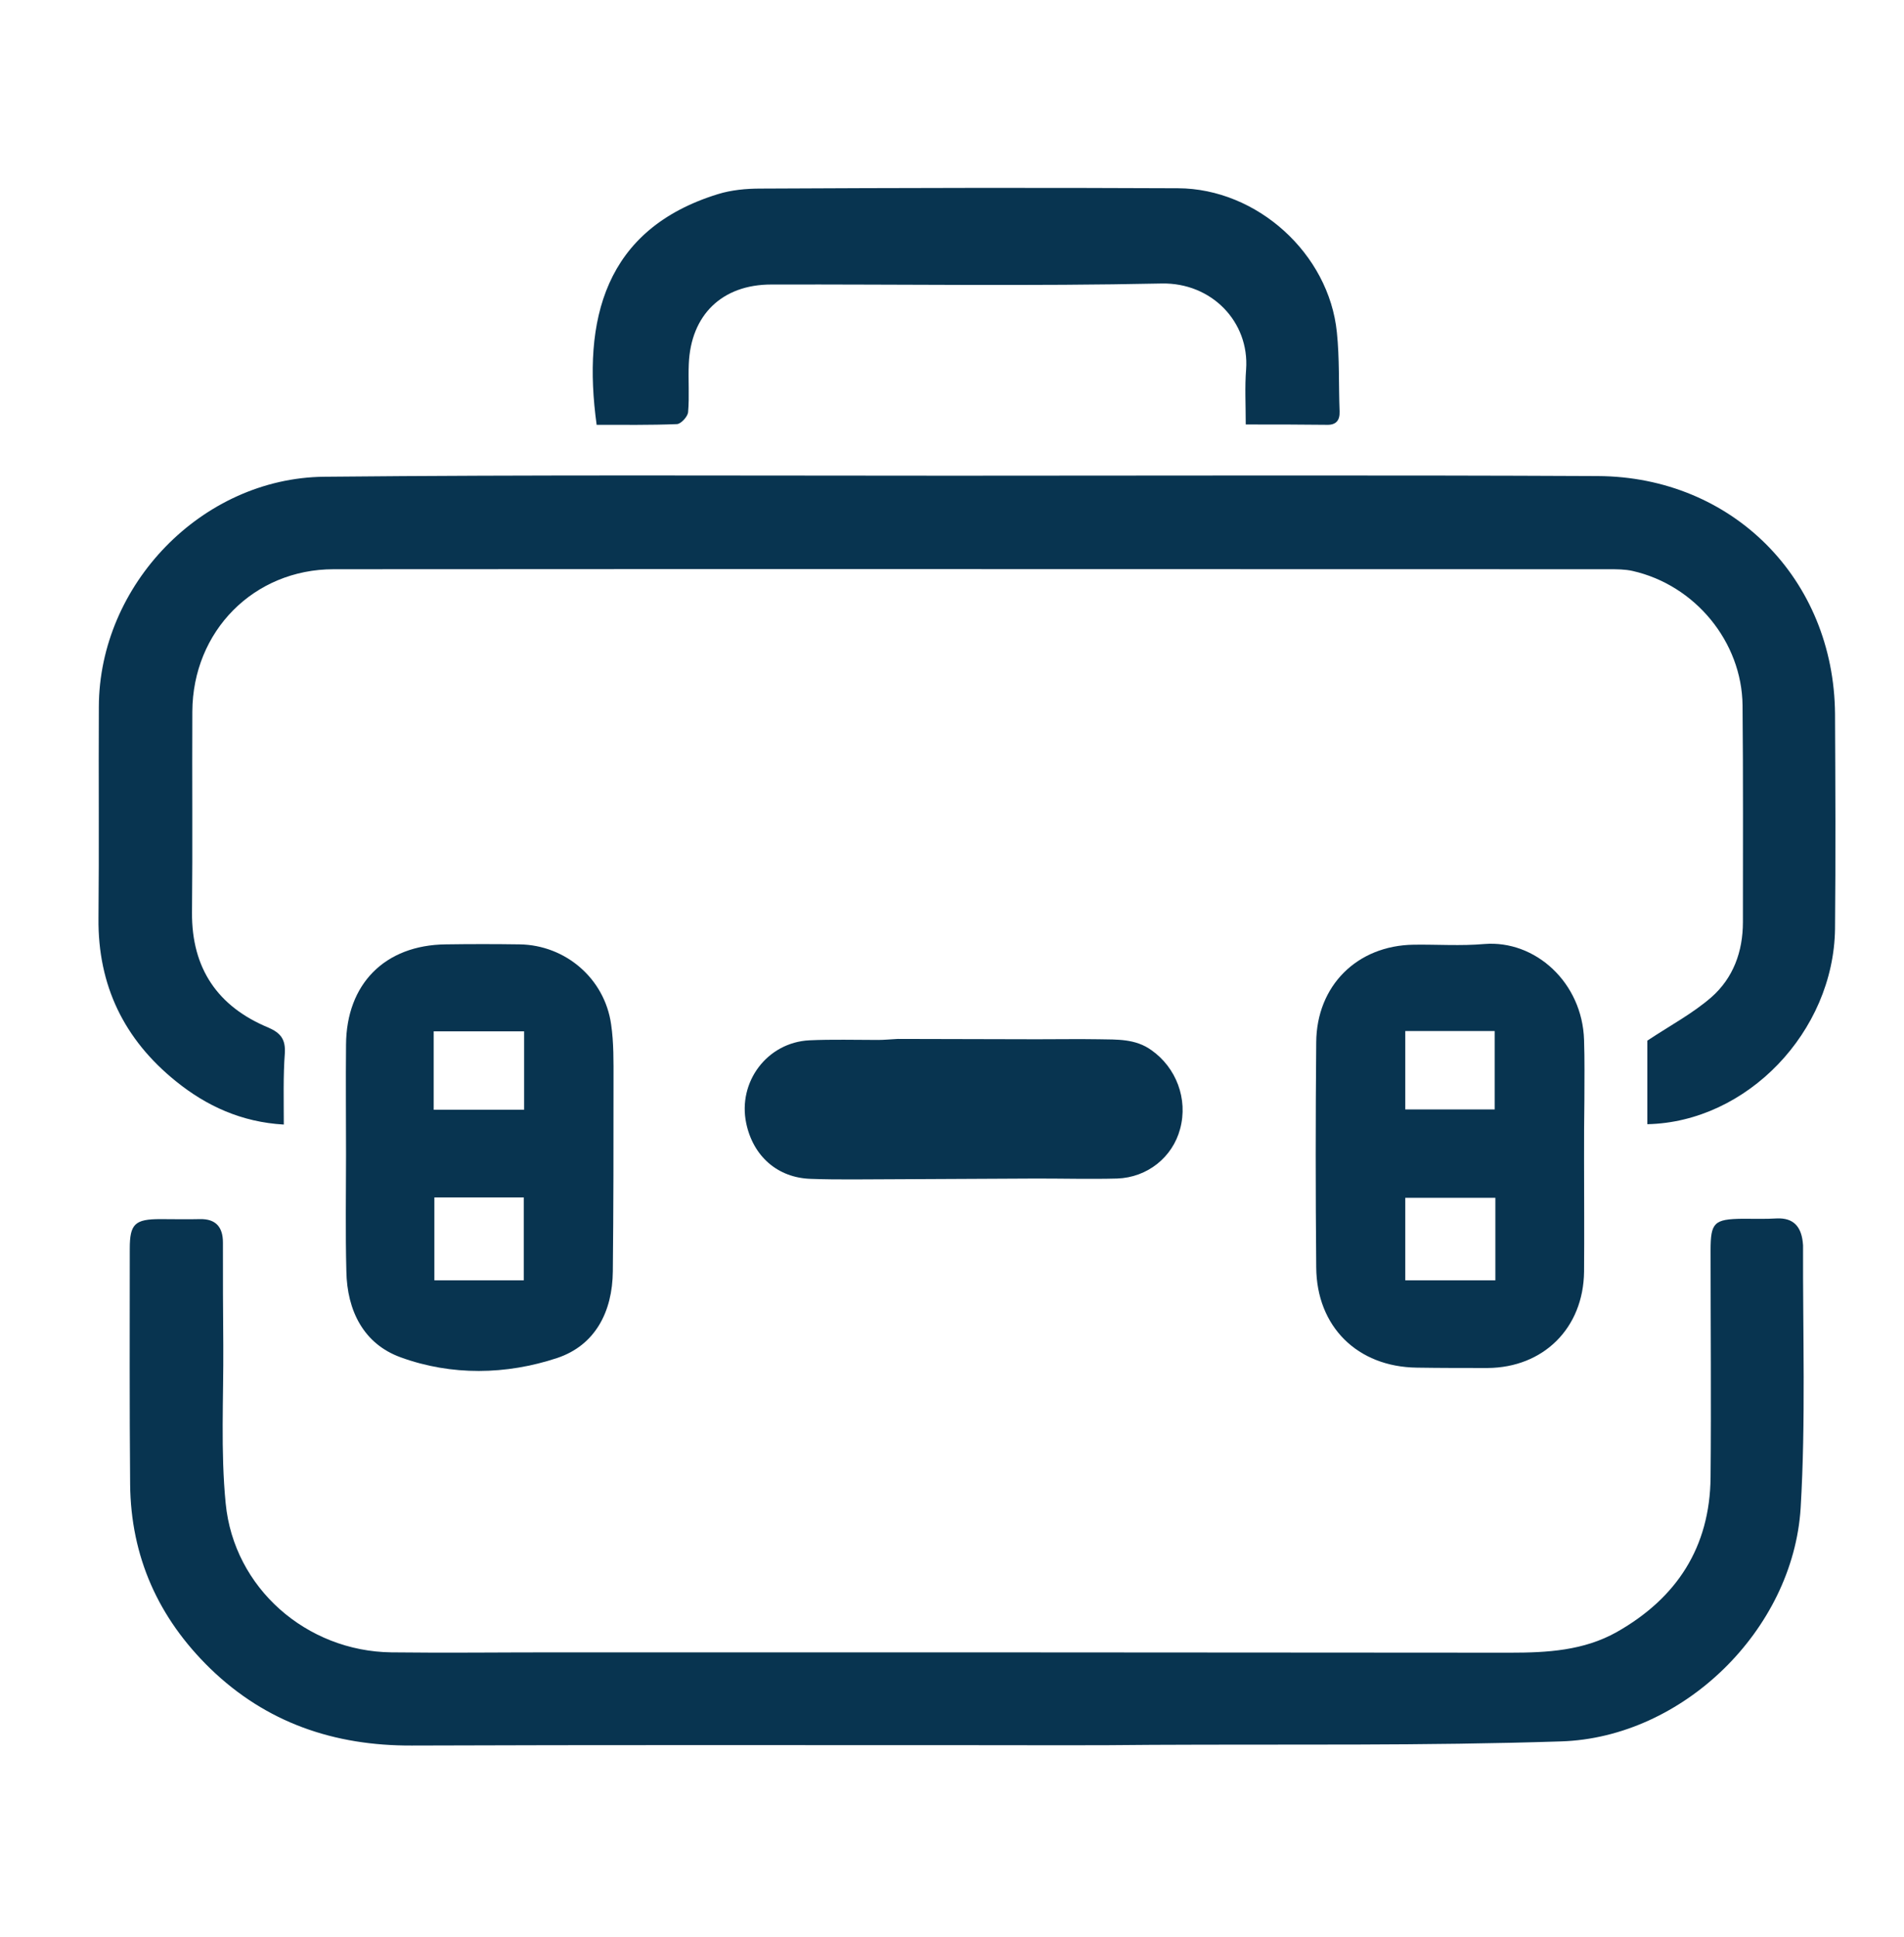
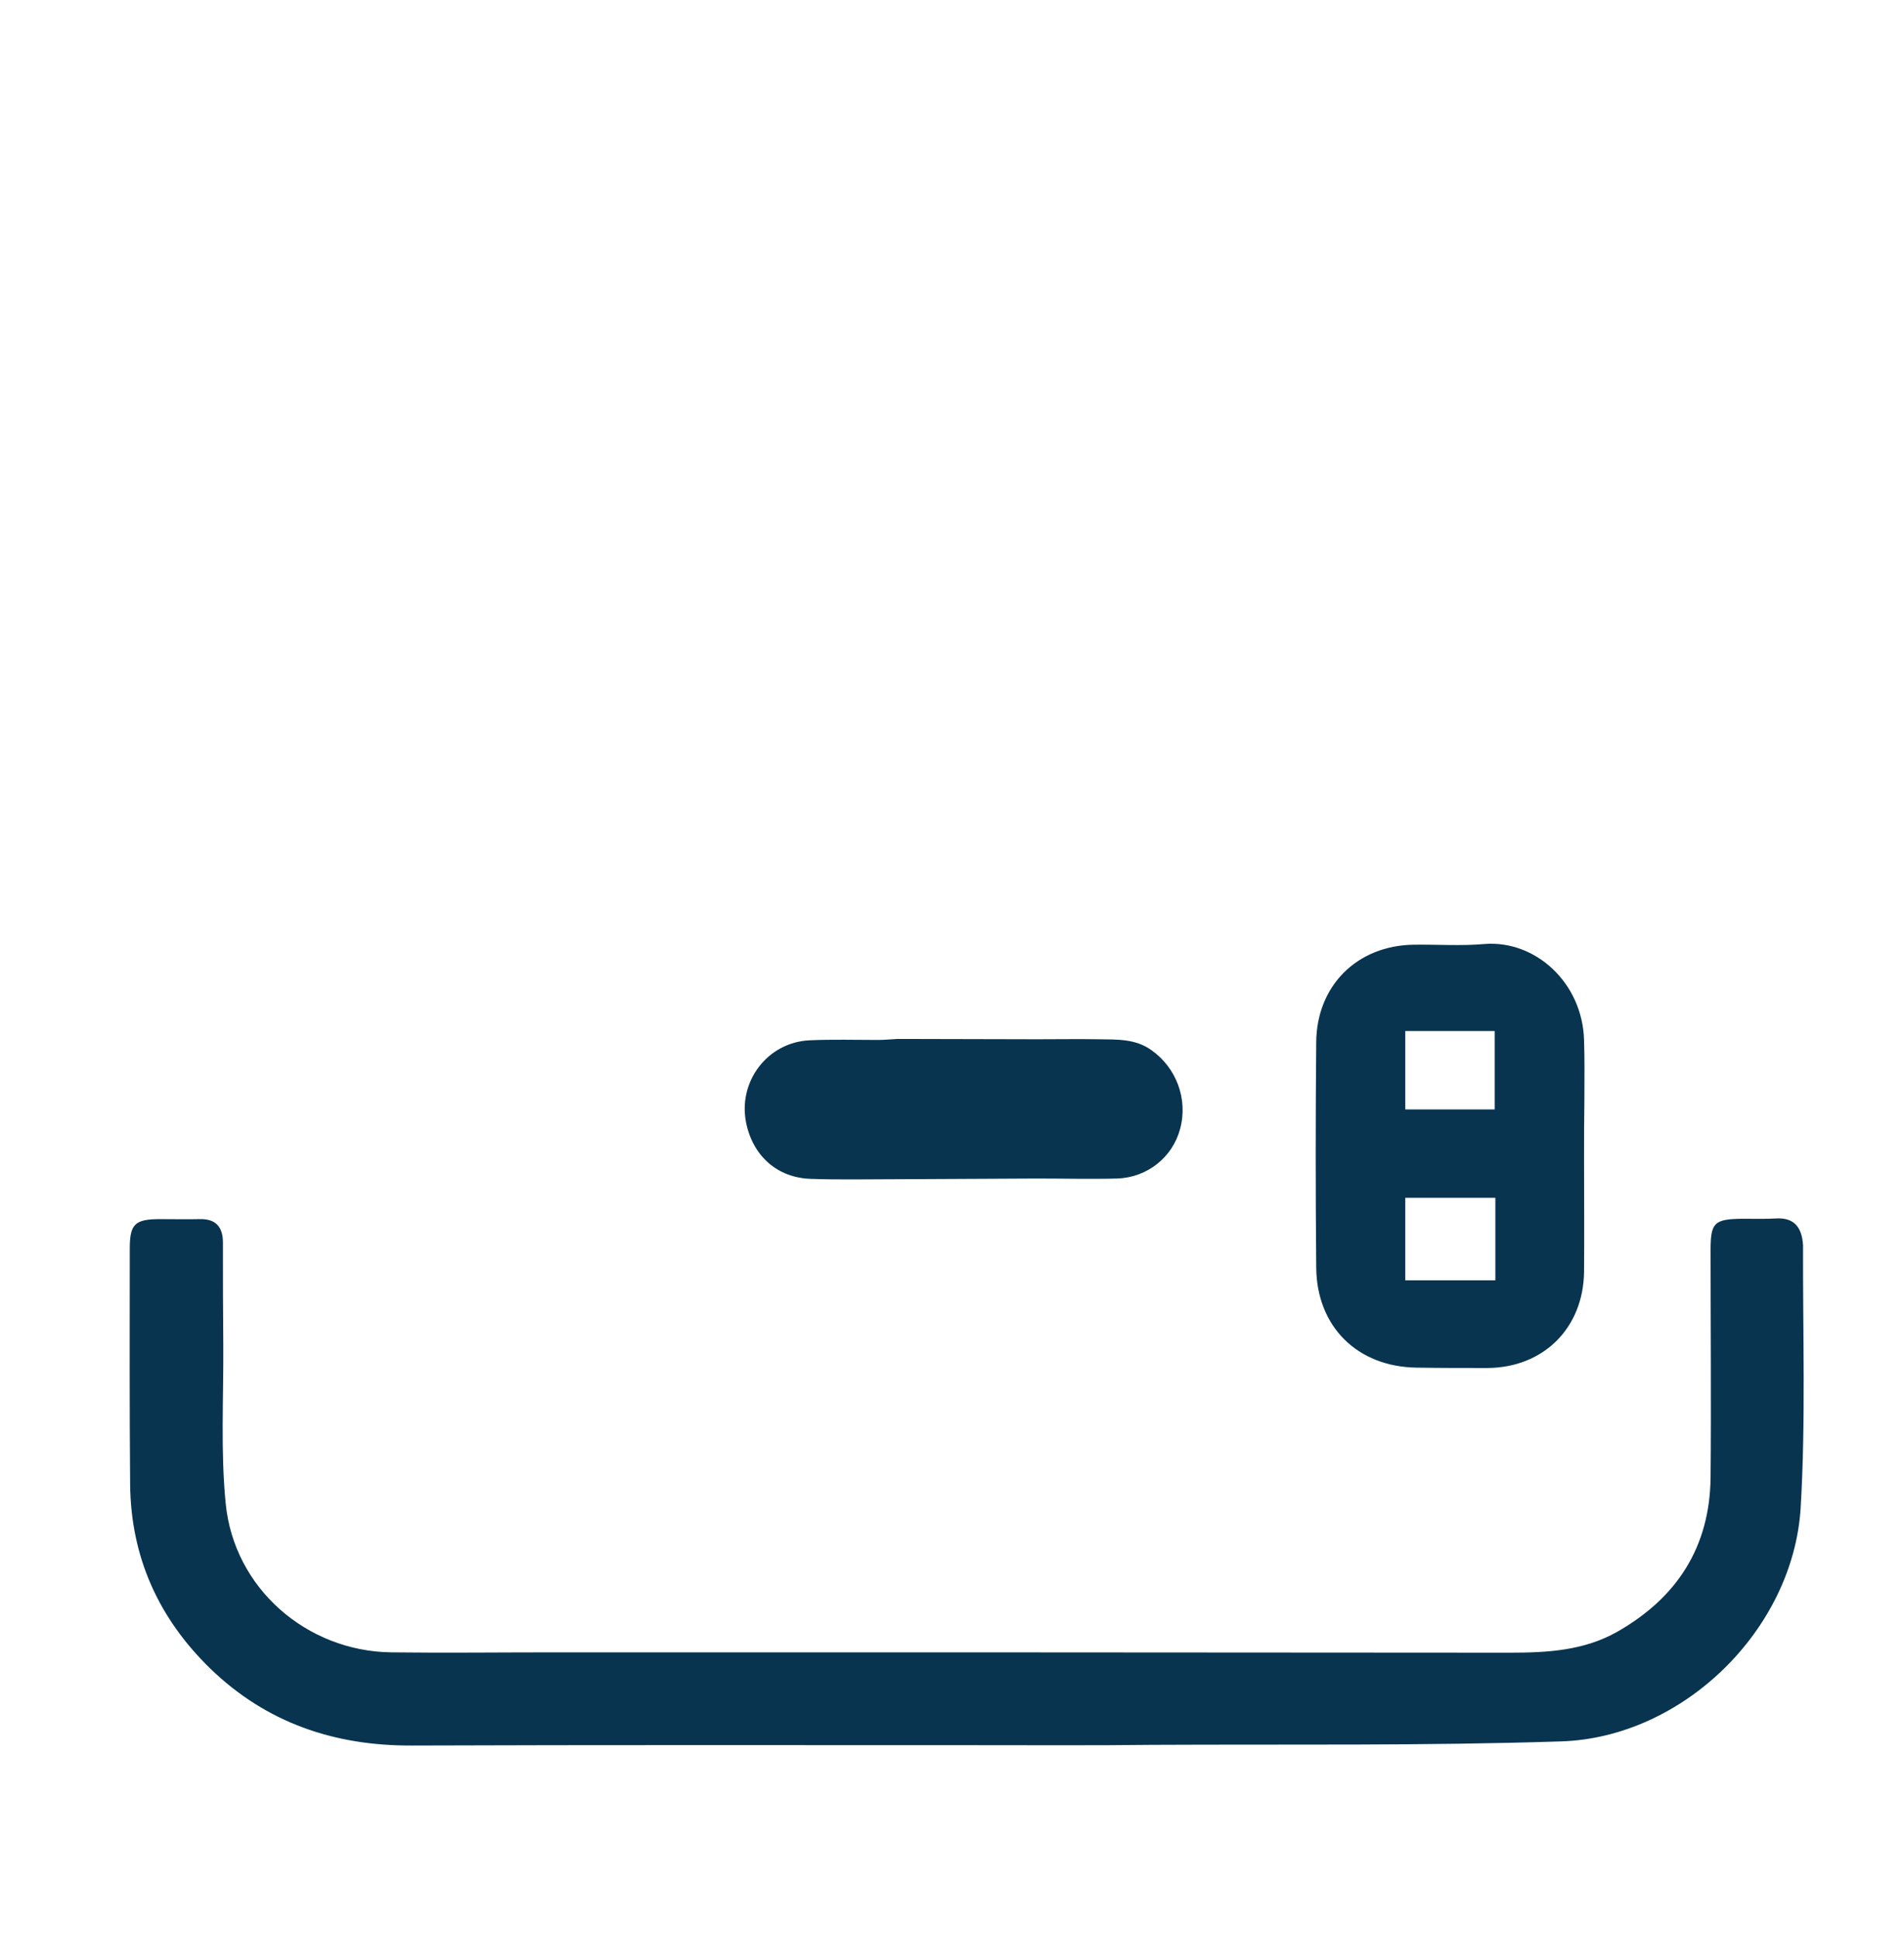
<svg xmlns="http://www.w3.org/2000/svg" width="58" height="59" viewBox="0 0 58 59" fill="none">
  <g clip-path="url(#clip0_2212_44616)">
-     <path d="M8.645 34.252C7.357 34.178 6.289 33.686 5.357 32.932C3.786 31.665 2.979 30.021 3 27.968C3.021 25.821 3 23.674 3.011 21.527C3.021 17.82 6.142 14.563 9.871 14.521C16.238 14.458 22.606 14.489 28.984 14.489C35.55 14.489 42.106 14.468 48.673 14.5C52.778 14.521 55.868 17.642 55.899 21.747C55.91 23.925 55.92 26.114 55.899 28.293C55.857 31.424 53.218 34.178 50.181 34.241C50.181 33.341 50.181 32.44 50.181 31.696C50.893 31.225 51.563 30.869 52.129 30.377C52.799 29.79 53.093 28.984 53.093 28.083C53.093 25.884 53.103 23.685 53.082 21.485C53.061 19.548 51.637 17.82 49.731 17.39C49.5 17.338 49.249 17.338 49.008 17.338C36.063 17.338 23.108 17.328 10.164 17.338C7.734 17.338 5.87 19.223 5.859 21.674C5.849 23.716 5.87 25.758 5.849 27.8C5.838 29.497 6.634 30.66 8.174 31.298C8.561 31.466 8.698 31.665 8.677 32.073C8.624 32.786 8.645 33.498 8.645 34.252Z" fill="#083450" />
    <path d="M29.759 53.155C24.019 53.155 18.28 53.145 12.541 53.166C10.185 53.176 8.111 52.474 6.404 50.82C4.822 49.28 3.985 47.416 3.964 45.206C3.943 42.818 3.953 40.42 3.953 38.032C3.953 37.278 4.11 37.132 4.885 37.132C5.283 37.132 5.692 37.142 6.09 37.132C6.571 37.121 6.791 37.372 6.791 37.844C6.791 38.891 6.791 39.938 6.802 40.986C6.812 42.588 6.718 44.201 6.875 45.793C7.126 48.369 9.336 50.296 11.923 50.328C13.567 50.348 15.201 50.328 16.845 50.328C26.564 50.328 36.283 50.328 46.002 50.338C47.133 50.338 48.243 50.275 49.249 49.71C51.081 48.673 52.087 47.123 52.108 44.997C52.129 42.693 52.108 40.389 52.108 38.085C52.108 37.236 52.213 37.132 53.082 37.121C53.428 37.121 53.783 37.132 54.129 37.111C54.632 37.09 54.862 37.362 54.915 37.823C54.915 37.854 54.925 37.896 54.925 37.928C54.915 40.598 55.009 43.269 54.852 45.929C54.621 49.647 51.26 52.925 47.552 53.04C43.405 53.176 39.247 53.124 35.1 53.145C33.319 53.166 31.539 53.155 29.759 53.155Z" fill="#083450" />
    <path d="M27.35 35.917C26.428 35.917 25.559 35.938 24.7 35.906C23.684 35.875 22.941 35.215 22.731 34.21C22.469 32.953 23.37 31.749 24.658 31.686C25.349 31.654 26.051 31.675 26.753 31.675C26.941 31.675 27.13 31.654 27.35 31.644L31.581 31.654C32.23 31.654 32.858 31.644 33.476 31.654C34.031 31.665 34.587 31.633 35.079 31.989C35.822 32.513 36.199 33.466 35.948 34.388C35.718 35.247 34.953 35.864 34.031 35.896C33.236 35.917 32.429 35.896 31.581 35.896L27.35 35.917Z" fill="#083450" />
    <path d="M48.254 35.33C48.254 36.462 48.264 37.593 48.254 38.734C48.233 40.452 47.018 41.656 45.311 41.667C44.599 41.667 43.876 41.667 43.164 41.656C41.352 41.635 40.106 40.41 40.095 38.598C40.074 36.315 40.074 34.032 40.095 31.749C40.106 30.021 41.342 28.795 43.07 28.774C43.782 28.764 44.504 28.816 45.217 28.753C46.767 28.628 48.201 29.926 48.254 31.675C48.275 32.283 48.264 32.901 48.264 33.508C48.254 34.105 48.254 34.723 48.254 35.33ZM42.808 36.482C42.808 37.32 42.808 38.148 42.808 38.996C43.74 38.996 44.62 38.996 45.552 38.996C45.552 38.158 45.552 37.341 45.552 36.482C44.62 36.482 43.719 36.482 42.808 36.482ZM45.531 33.791C45.531 32.974 45.531 32.188 45.531 31.403C44.588 31.403 43.709 31.403 42.808 31.403C42.808 32.22 42.808 33.005 42.808 33.791C43.75 33.791 44.63 33.791 45.531 33.791Z" fill="#083450" />
-     <path d="M10.541 35.173C10.541 34.053 10.53 32.943 10.541 31.822C10.551 29.968 11.724 28.785 13.578 28.764C14.332 28.753 15.076 28.753 15.83 28.764C17.223 28.785 18.416 29.801 18.615 31.194C18.699 31.759 18.689 32.346 18.689 32.911C18.689 34.849 18.689 36.786 18.668 38.724C18.657 39.949 18.134 40.975 16.971 41.363C15.421 41.876 13.756 41.907 12.206 41.342C11.075 40.933 10.572 39.917 10.551 38.724C10.52 37.54 10.541 36.357 10.541 35.173ZM15.955 38.996C15.955 38.116 15.955 37.289 15.955 36.472C15.013 36.472 14.112 36.472 13.232 36.472C13.232 37.331 13.232 38.158 13.232 38.996C14.164 38.996 15.044 38.996 15.955 38.996ZM15.966 33.801C15.966 32.974 15.966 32.209 15.966 31.413C15.013 31.413 14.112 31.413 13.211 31.413C13.211 32.23 13.211 33.005 13.211 33.801C14.143 33.801 15.023 33.801 15.966 33.801Z" fill="#083450" />
-     <path d="M37.948 12.929C37.948 12.332 37.917 11.787 37.959 11.253C38.064 9.808 36.912 8.603 35.383 8.635C31.424 8.719 27.454 8.656 23.496 8.666C21.998 8.666 21.045 9.588 20.982 11.085C20.961 11.578 21.003 12.07 20.961 12.552C20.951 12.688 20.741 12.918 20.616 12.918C19.799 12.95 18.982 12.939 18.175 12.939C17.736 9.755 18.406 6.98 21.872 5.912C22.281 5.786 22.731 5.744 23.161 5.744C27.402 5.723 31.644 5.713 35.885 5.734C38.294 5.744 40.483 7.724 40.724 10.122C40.807 10.918 40.776 11.724 40.807 12.531C40.818 12.814 40.692 12.95 40.41 12.939C39.624 12.929 38.839 12.929 37.948 12.929Z" fill="#083450" />
  </g>
  <defs>
    <clipPath id="clip0_2212_44616">
      <rect width="52.899" height="47.443" fill="white" transform="translate(3.001 5.723)" />
    </clipPath>
  </defs>
</svg>